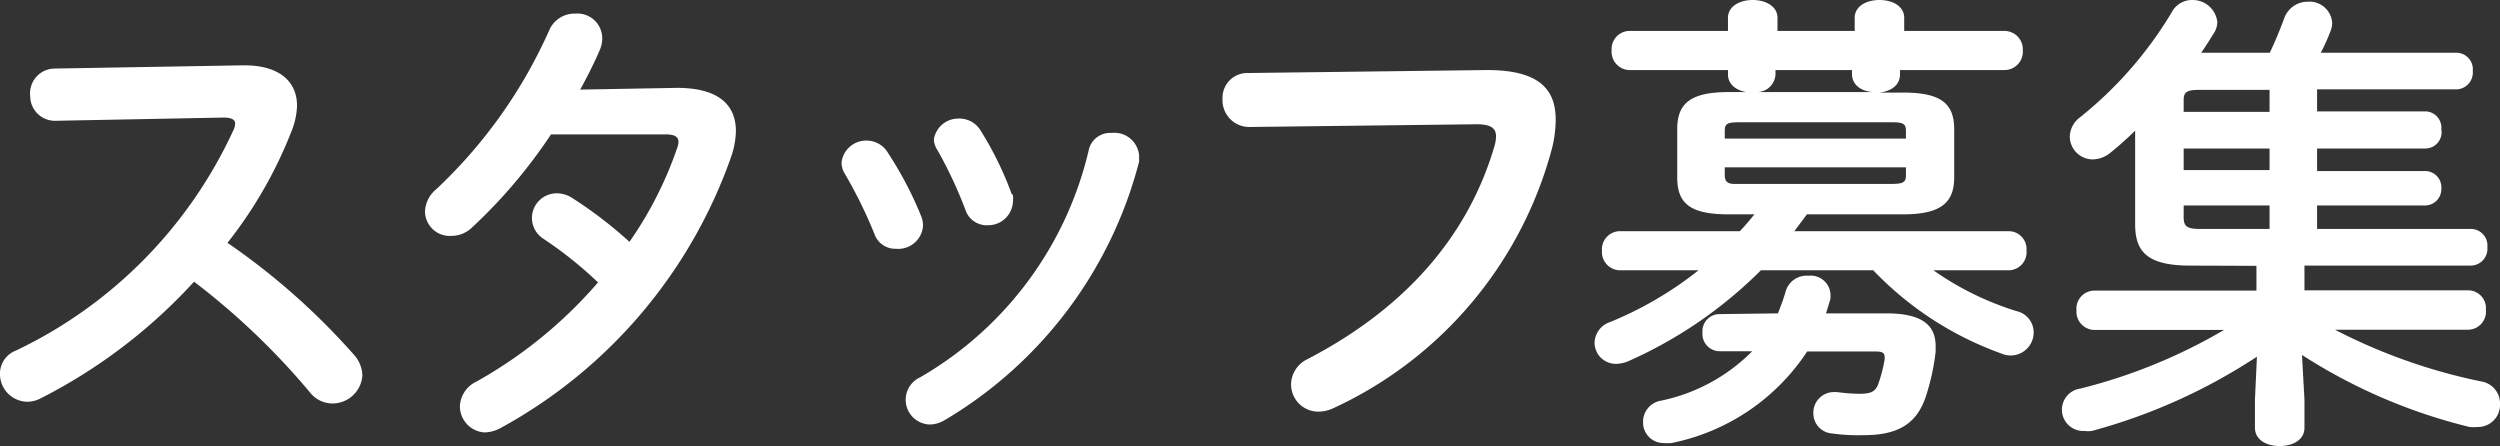
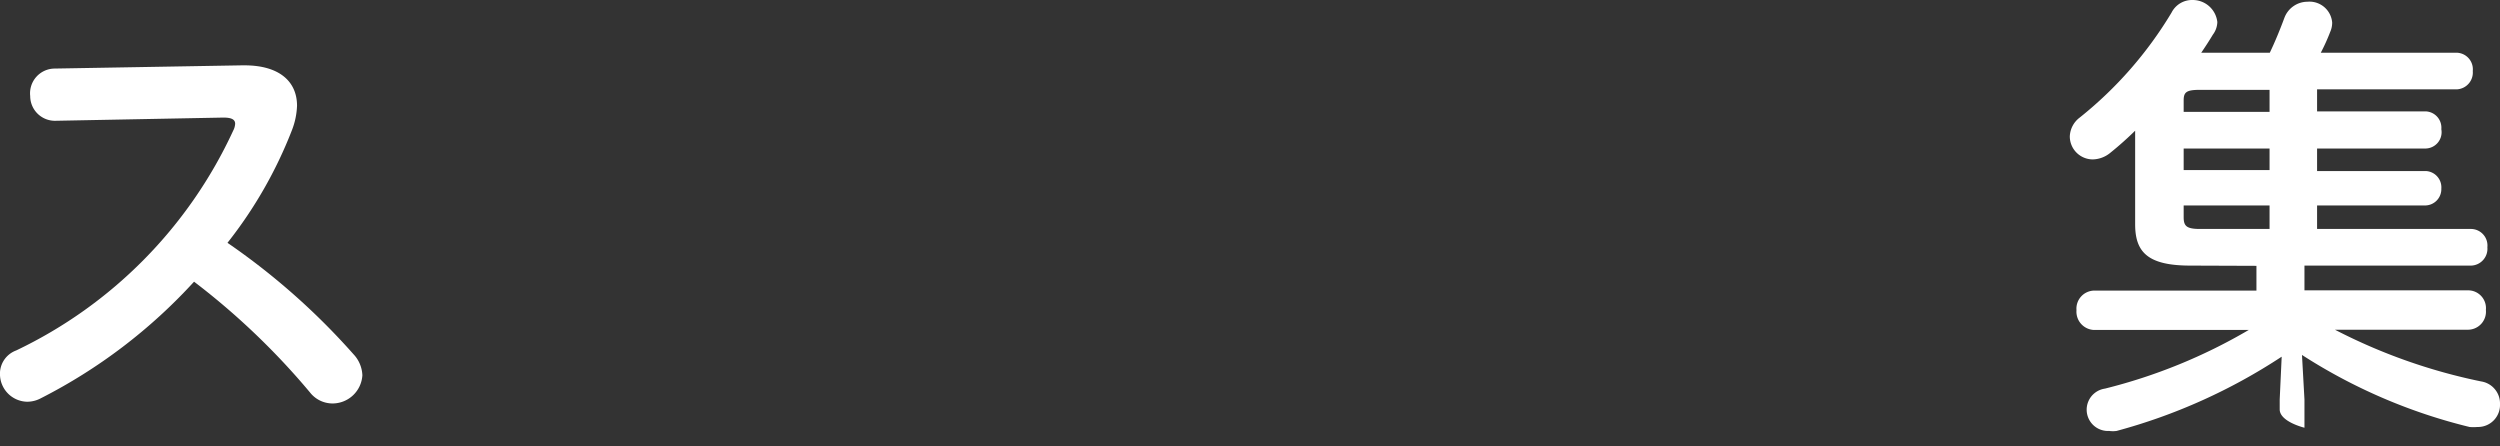
<svg xmlns="http://www.w3.org/2000/svg" viewBox="0 0 101 18.02">
  <rect x="0" y="0" width="101" height="18.02" fill="#333333" stroke="none" />
  <defs>
    <style>.cls-1{fill:#fff;}</style>
  </defs>
  <g id="レイヤー_2" data-name="レイヤー 2">
    <g id="home">
      <path class="cls-1" d="M9.76,2.64h.12c1.4,0,2.12.65,2.12,1.63a3,3,0,0,1-.21,1,17.61,17.61,0,0,1-2.6,4.54,27.81,27.81,0,0,1,5.09,4.5,1.31,1.31,0,0,1,.36.85,1.21,1.21,0,0,1-1.21,1.14,1.16,1.16,0,0,1-.91-.45,29.1,29.1,0,0,0-4.68-4.47,21.71,21.71,0,0,1-6.19,4.71,1.18,1.18,0,0,1-.55.14A1.12,1.12,0,0,1,0,15.16a1,1,0,0,1,.65-1A18.35,18.35,0,0,0,9.42,5.28.67.67,0,0,0,9.5,5c0-.18-.16-.25-.48-.25l-6.8.13a1,1,0,0,1-1-1A1,1,0,0,1,2.2,2.77Z" />
-       <path class="cls-1" d="M27.35,3.55c1.58,0,2.38.61,2.38,1.75a3.32,3.32,0,0,1-.18,1,20.06,20.06,0,0,1-9.34,11,1.42,1.42,0,0,1-.63.17,1.06,1.06,0,0,1-1-1.06,1.16,1.16,0,0,1,.68-1,18.25,18.25,0,0,0,4.9-4,16,16,0,0,0-2.2-1.76,1,1,0,0,1-.47-.84,1,1,0,0,1,1-1,1.17,1.17,0,0,1,.66.21,17,17,0,0,1,2.28,1.75A15.21,15.21,0,0,0,27.35,6a.7.7,0,0,0,.06-.27c0-.2-.15-.3-.51-.3l-4.64,0a20.81,20.81,0,0,1-3.19,3.76,1.2,1.2,0,0,1-.83.34,1,1,0,0,1-1.07-1,1.23,1.23,0,0,1,.46-.89,19.87,19.87,0,0,0,4.56-6.42A1.11,1.11,0,0,1,23.25.55a1,1,0,0,1,1.08,1,1.16,1.16,0,0,1-.09.45c-.23.54-.5,1.07-.8,1.62Z" />
-       <path class="cls-1" d="M37.23,8.77a1.07,1.07,0,0,1,.06.35,1,1,0,0,1-1.09.93.89.89,0,0,1-.87-.59A18.62,18.62,0,0,0,34.12,7,.82.82,0,0,1,34,6.55,1,1,0,0,1,35,5.68a1,1,0,0,1,.87.49A14.82,14.82,0,0,1,37.23,8.77Zm7.69-3.4a1,1,0,0,1,1.1.92c0,.07,0,.15,0,.24A17.12,17.12,0,0,1,38.12,17a1.26,1.26,0,0,1-.53.15,1,1,0,0,1-1-1,1,1,0,0,1,.59-.91A14.38,14.38,0,0,0,44,6,.89.89,0,0,1,44.92,5.37Zm-4,2.49a1.39,1.39,0,0,1,0,.33,1,1,0,0,1-1,.91A.91.91,0,0,1,39,8.47a17.3,17.3,0,0,0-1.13-2.41.81.81,0,0,1-.14-.44,1,1,0,0,1,1-.83,1,1,0,0,1,.89.49A13.5,13.5,0,0,1,40.88,7.86Z" />
-       <path class="cls-1" d="M60.08,2.83c2,0,2.77.7,2.77,2a5,5,0,0,1-.13,1.09,16.12,16.12,0,0,1-8.83,10.56,1.44,1.44,0,0,1-.63.15,1.1,1.1,0,0,1-1.1-1.12,1.15,1.15,0,0,1,.66-1c4.2-2.18,6.57-5.22,7.56-8.62a1.48,1.48,0,0,0,.06-.38c0-.36-.25-.49-.8-.49l-9.15.11A1.08,1.08,0,0,1,49.39,4a1,1,0,0,1,1-1.05Z" />
-       <path class="cls-1" d="M69.83,8.66c-1.59,0-2.07-.47-2.07-1.5V5.22c0-1,.48-1.5,2.07-1.5h.72c-.4-.07-.74-.3-.74-.72V2.83h-4a.74.74,0,0,1-.7-.8.73.73,0,0,1,.7-.78h4V.72c0-.47.48-.72,1-.72s1,.25,1,.72v.53h3.12V.72c0-.47.47-.72,1-.72s1,.25,1,.72v.53h4.07a.74.74,0,0,1,.72.78.74.74,0,0,1-.72.8H76.76V3c0,.5-.45.7-.83.74h.95c1.57,0,2.07.46,2.07,1.5V7.16c0,1-.5,1.5-2.07,1.5H73l-.51.68h8.66a.72.72,0,0,1,.72.78.73.73,0,0,1-.72.8H78.11a12,12,0,0,0,3.36,1.65.88.88,0,0,1,.69.86.93.93,0,0,1-1.31.85,13.39,13.39,0,0,1-5.17-3.36H71.14a17.74,17.74,0,0,1-5.35,3.67,1.37,1.37,0,0,1-.5.11.86.86,0,0,1-.87-.86.91.91,0,0,1,.63-.83,14.63,14.63,0,0,0,3.57-2.09H65.43a.74.74,0,0,1-.71-.8.73.73,0,0,1,.71-.78h4.86c.21-.22.4-.45.59-.68Zm2,4c.11-.29.23-.59.32-.92a.88.88,0,0,1,.91-.6.8.8,0,0,1,.89.72,1.55,1.55,0,0,1,0,.21c-.06.21-.12.4-.18.59l2.43,0c1.45,0,2,.47,2,1.33,0,.07,0,.15,0,.22A9.21,9.21,0,0,1,77.81,16c-.36,1.1-1.1,1.58-2.51,1.58A7.56,7.56,0,0,1,74,17.51a.81.81,0,0,1-.74-.82.83.83,0,0,1,.81-.85h.14a8.05,8.05,0,0,0,.89.07c.46,0,.66-.07.78-.39a6,6,0,0,0,.26-1v-.09c0-.19-.11-.23-.38-.23l-2.75,0a8.58,8.58,0,0,1-5.49,3.7,1.77,1.77,0,0,1-.3,0,.83.83,0,0,1-.84-.86.86.86,0,0,1,.71-.85,7.25,7.25,0,0,0,3.7-2l-1.31,0a.7.7,0,0,1-.7-.76.69.69,0,0,1,.68-.74ZM77,5.3c0-.29-.09-.36-.57-.36H70.25c-.49,0-.57.07-.57.36v.3H77Zm-.57,2.13c.48,0,.57-.08.57-.35V6.76H69.68v.32c0,.21.08.35.38.35Zm-.7-3.71c-.44,0-.91-.23-.91-.74V2.83H71.73V3a.75.75,0,0,1-.72.72Z" />
-       <path class="cls-1" d="M88.49,10.73c-1.73,0-2.23-.55-2.23-1.67V5.28a13.51,13.51,0,0,1-1,.89,1.15,1.15,0,0,1-.71.27.93.93,0,0,1-.93-.93,1,1,0,0,1,.4-.76A15.84,15.84,0,0,0,87.73.51.93.93,0,0,1,88.58,0a1,1,0,0,1,1,.89.88.88,0,0,1-.18.51c-.15.25-.3.48-.47.73h2.77c.21-.44.4-.9.59-1.41a1,1,0,0,1,.93-.65.92.92,0,0,1,1,.84.93.93,0,0,1-.08.38,8,8,0,0,1-.38.84h5.49a.67.67,0,0,1,.65.74.68.68,0,0,1-.65.74H93.61v.89H98a.66.66,0,0,1,.63.72A.66.66,0,0,1,98,6H93.61v.91H98a.66.66,0,0,1,.63.71A.66.66,0,0,1,98,8.3H93.61v.95h6.23a.67.67,0,0,1,.65.74.68.68,0,0,1-.65.74H93.1v1h6.63a.72.72,0,0,1,.7.79.73.73,0,0,1-.7.8h-5.4a22.8,22.8,0,0,0,5.91,2.09.9.9,0,0,1,.76.91.89.89,0,0,1-.91.93,1.87,1.87,0,0,1-.32,0A22.16,22.16,0,0,1,93,14.34l.1,1.8v1.14c0,.5-.48.74-1,.74s-1-.24-1-.74V16.14l.08-1.73a23,23,0,0,1-6.67,3,1.09,1.09,0,0,1-.3,0,.86.86,0,0,1-.17-1.71,21.9,21.9,0,0,0,5.81-2.37H84.59a.74.74,0,0,1-.7-.8.73.73,0,0,1,.7-.79h6.57v-1Zm3.2-6.21V3.63H88.88c-.55,0-.66.09-.66.43v.46ZM88.22,6.87h3.47V6H88.22ZM91.69,8.3H88.22v.47c0,.36.11.48.66.48h2.81Z" />
+       <path class="cls-1" d="M88.49,10.73c-1.73,0-2.23-.55-2.23-1.67V5.28a13.51,13.51,0,0,1-1,.89,1.15,1.15,0,0,1-.71.27.93.93,0,0,1-.93-.93,1,1,0,0,1,.4-.76A15.84,15.84,0,0,0,87.73.51.93.93,0,0,1,88.58,0a1,1,0,0,1,1,.89.88.88,0,0,1-.18.51c-.15.25-.3.48-.47.73h2.77c.21-.44.4-.9.59-1.41a1,1,0,0,1,.93-.65.92.92,0,0,1,1,.84.93.93,0,0,1-.08.38,8,8,0,0,1-.38.84h5.49a.67.67,0,0,1,.65.74.68.68,0,0,1-.65.74H93.61v.89H98a.66.66,0,0,1,.63.72A.66.66,0,0,1,98,6H93.61v.91H98a.66.66,0,0,1,.63.71A.66.66,0,0,1,98,8.3H93.61v.95h6.23a.67.67,0,0,1,.65.74.68.68,0,0,1-.65.74H93.1v1h6.63a.72.72,0,0,1,.7.79.73.73,0,0,1-.7.8h-5.4a22.8,22.8,0,0,0,5.91,2.09.9.9,0,0,1,.76.91.89.89,0,0,1-.91.93,1.87,1.87,0,0,1-.32,0A22.16,22.16,0,0,1,93,14.34l.1,1.8v1.14s-1-.24-1-.74V16.14l.08-1.73a23,23,0,0,1-6.67,3,1.09,1.09,0,0,1-.3,0,.86.86,0,0,1-.17-1.71,21.9,21.9,0,0,0,5.81-2.37H84.59a.74.74,0,0,1-.7-.8.73.73,0,0,1,.7-.79h6.57v-1Zm3.2-6.21V3.63H88.88c-.55,0-.66.09-.66.43v.46ZM88.22,6.87h3.47V6H88.22ZM91.69,8.3H88.22v.47c0,.36.11.48.66.48h2.81Z" />
    </g>
  </g>
</svg>